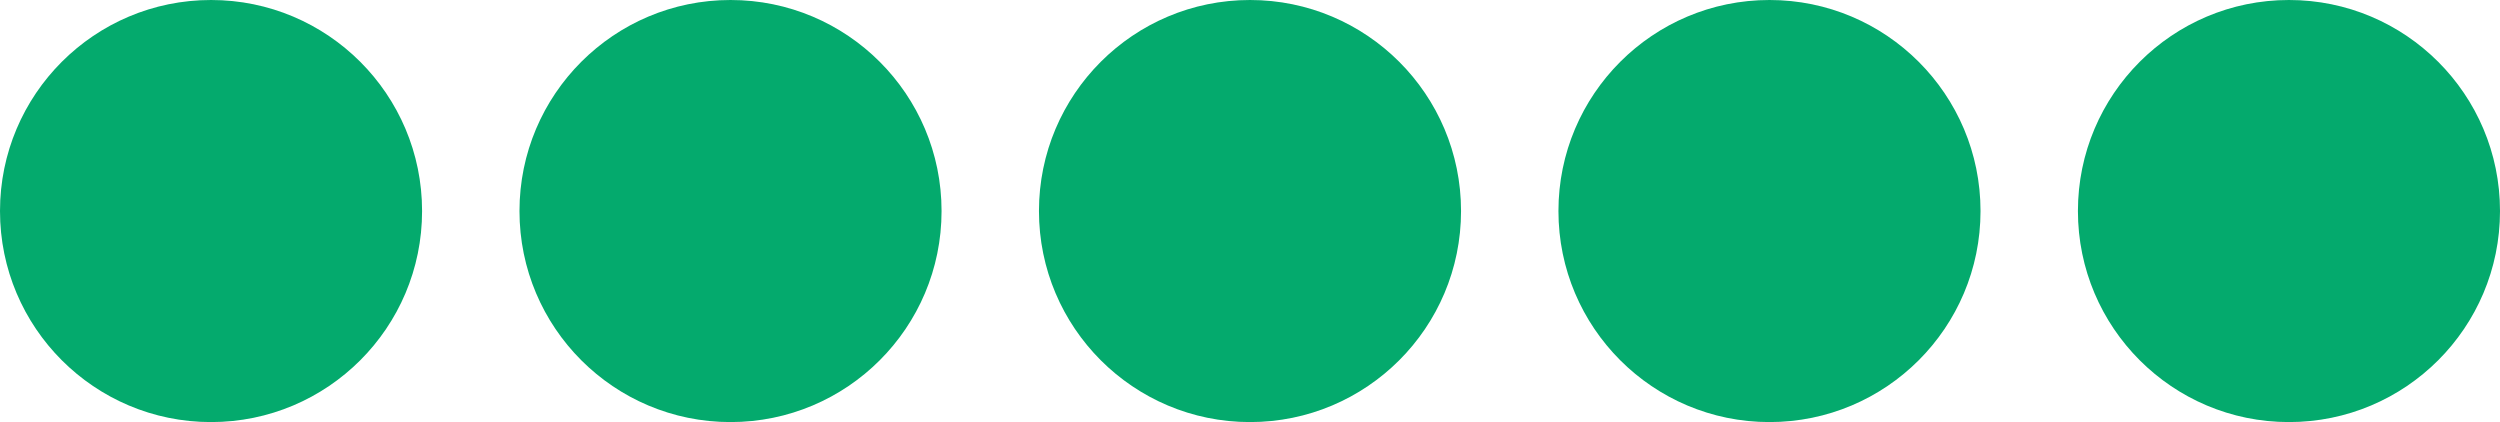
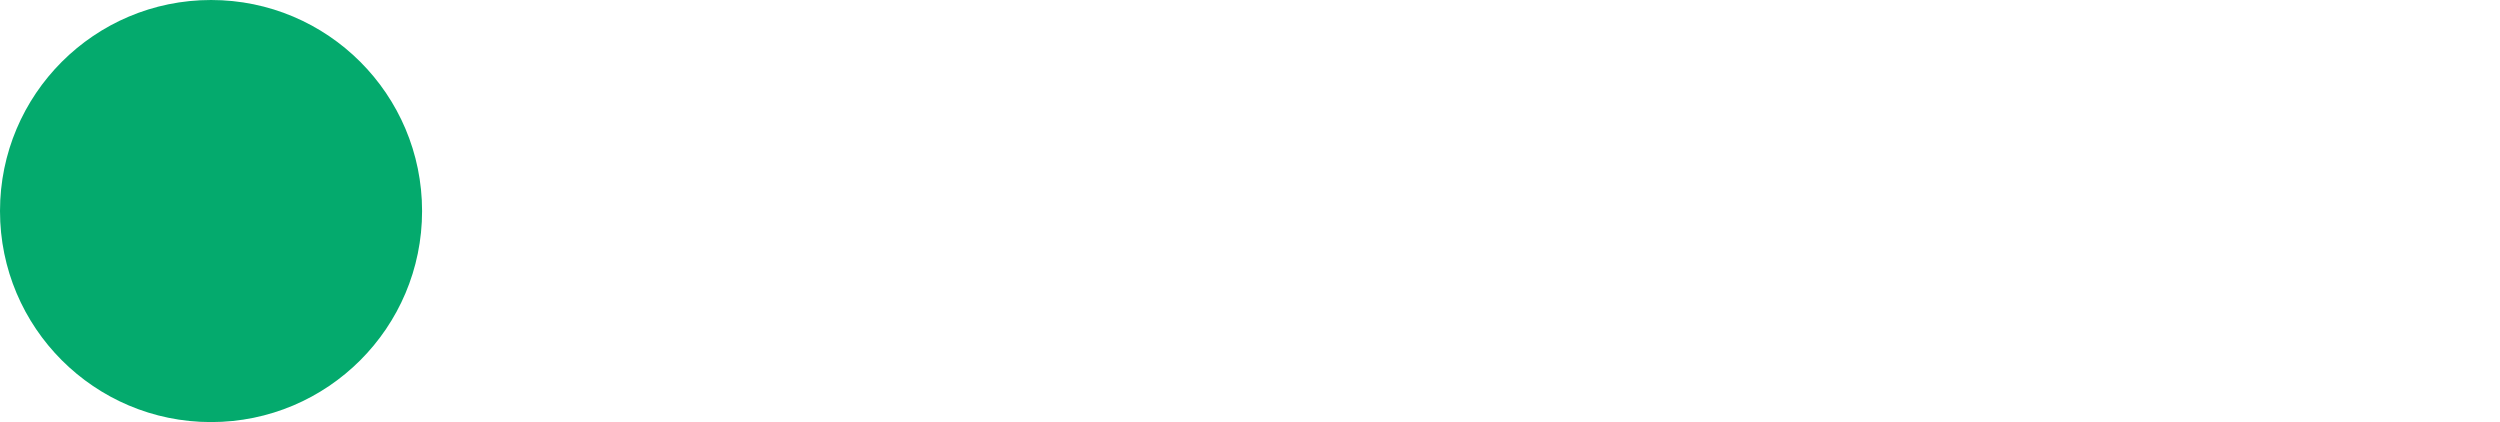
<svg xmlns="http://www.w3.org/2000/svg" width="77" height="13" viewBox="0 0 77 13" fill="none">
  <circle cx="6.5" cy="6.5" r="6.5" fill="#04AA6D" />
-   <circle cx="22.5" cy="6.5" r="6.5" fill="#04AA6D" />
-   <circle cx="38.5" cy="6.5" r="6.5" fill="#04AA6D" />
-   <circle cx="54.5" cy="6.5" r="6.5" fill="#04AA6D" />
-   <circle cx="70.5" cy="6.5" r="6.5" fill="#04AA6D" />
</svg>